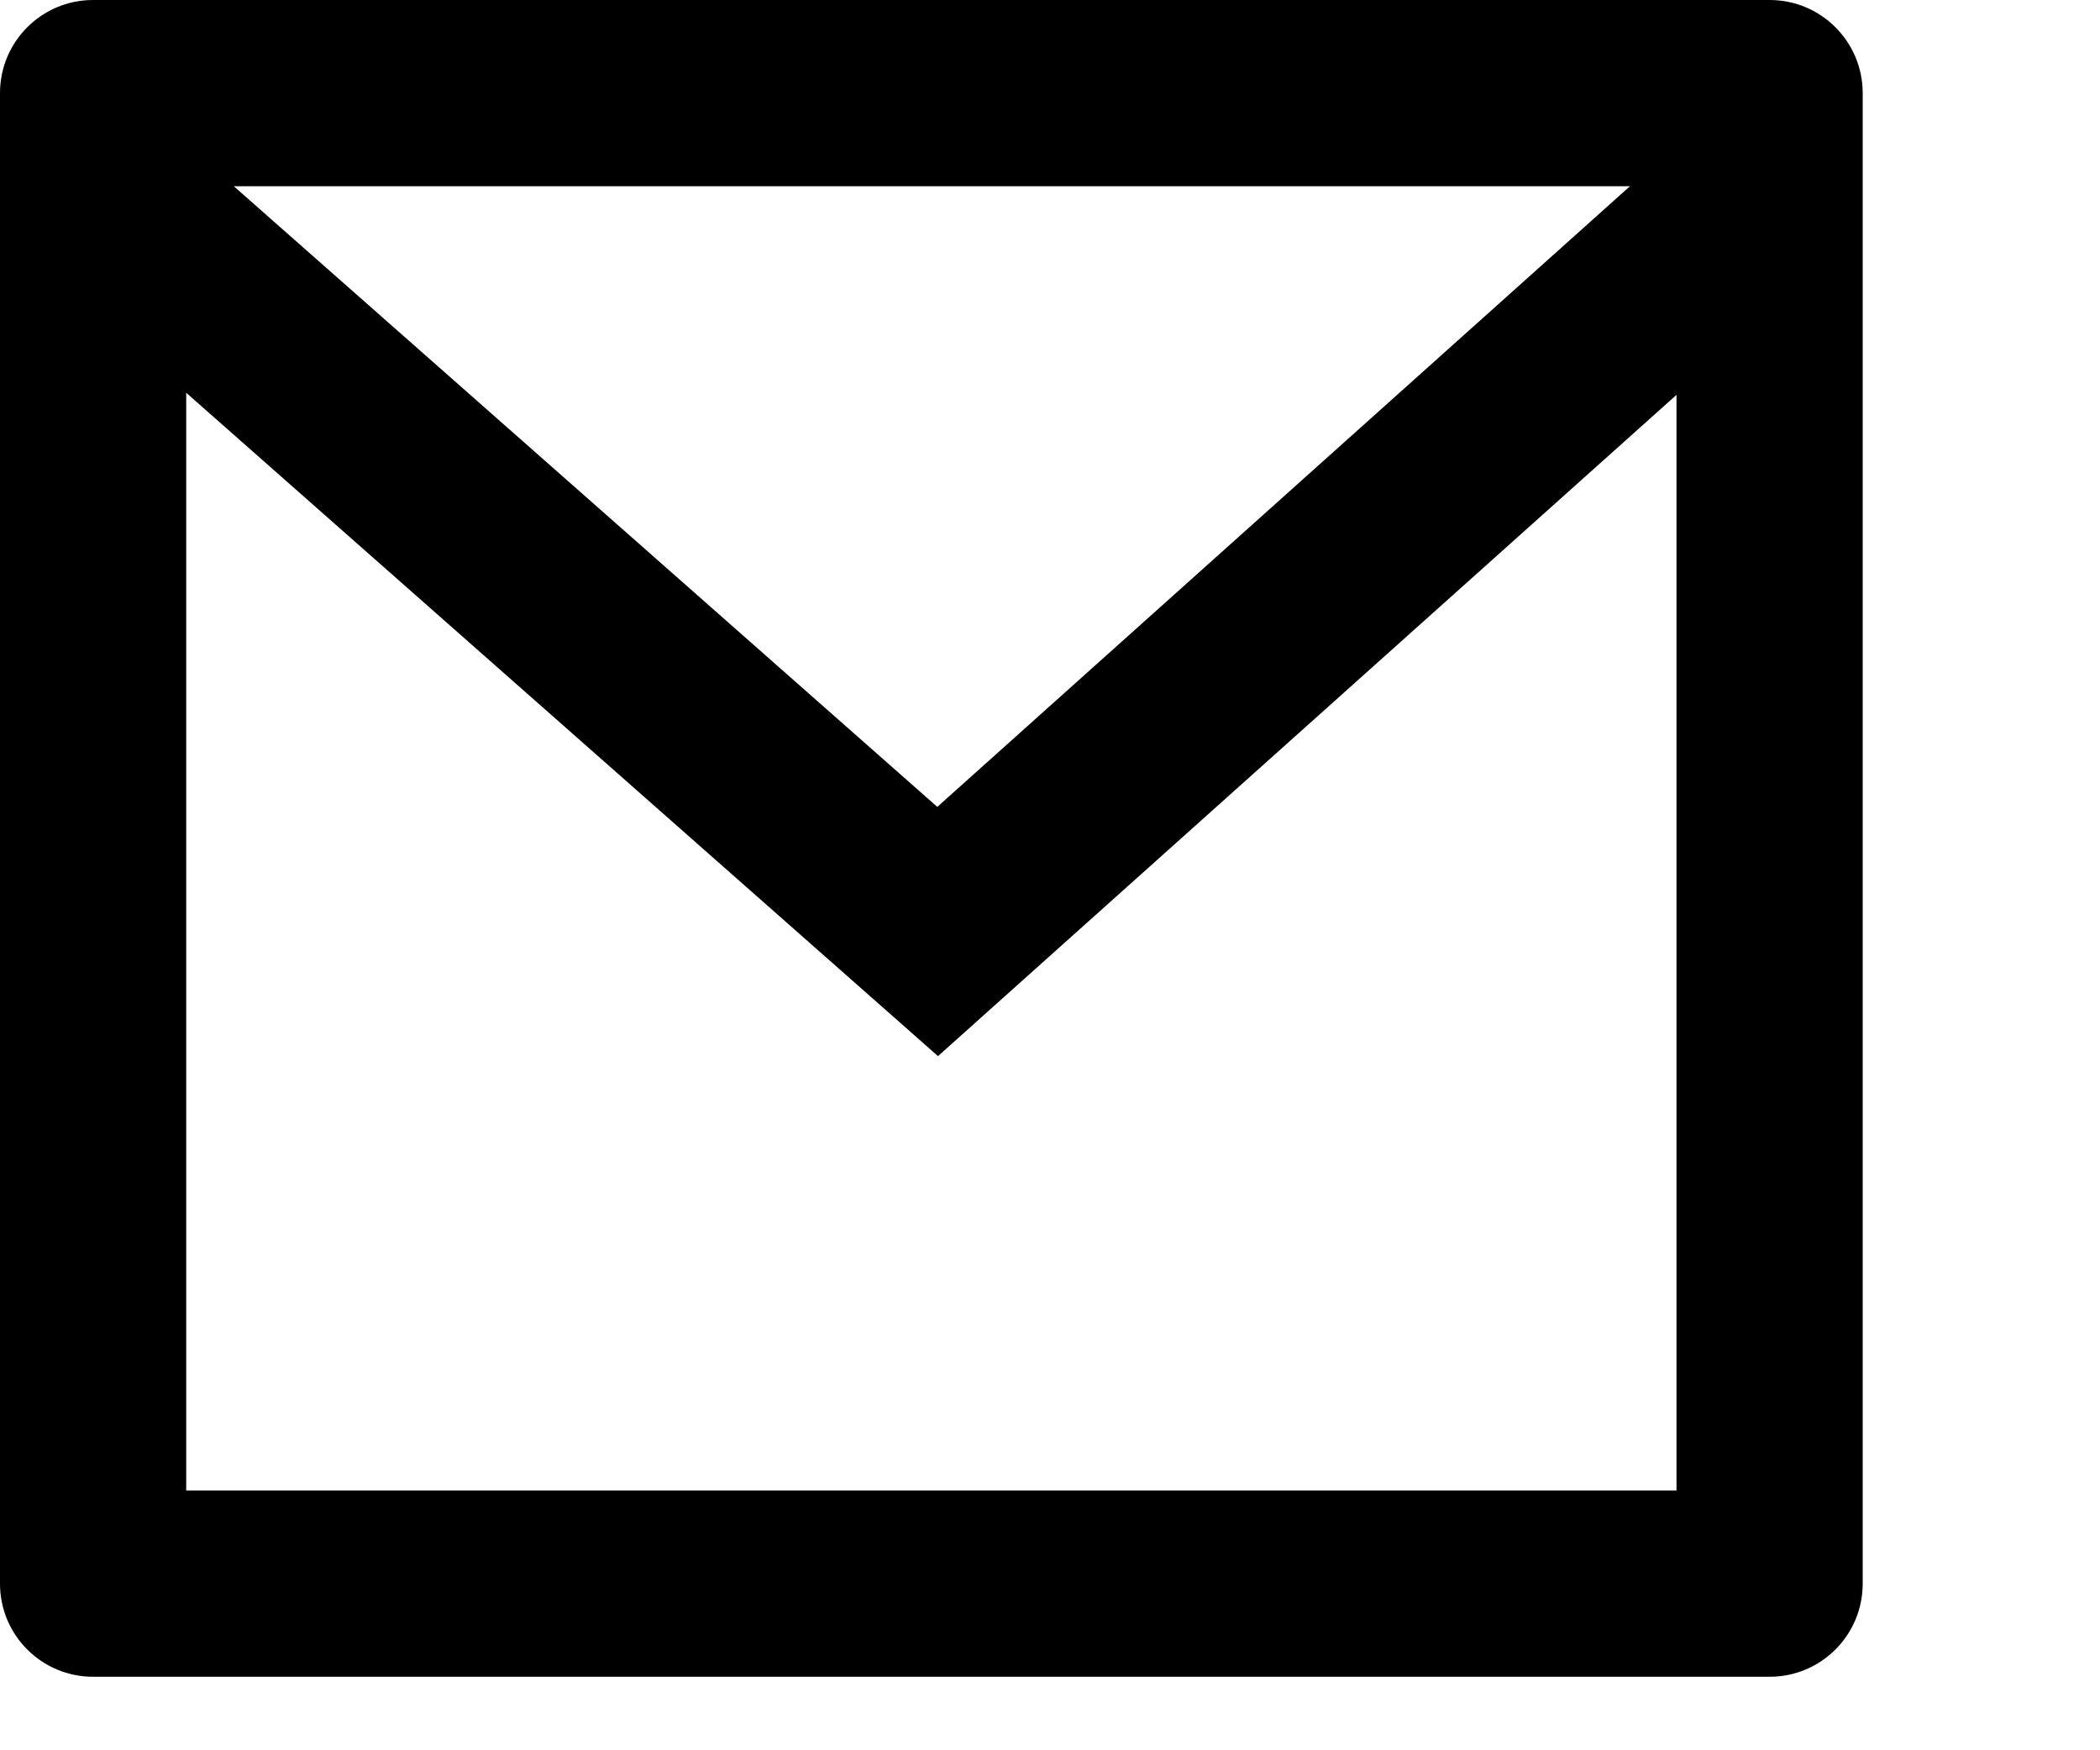
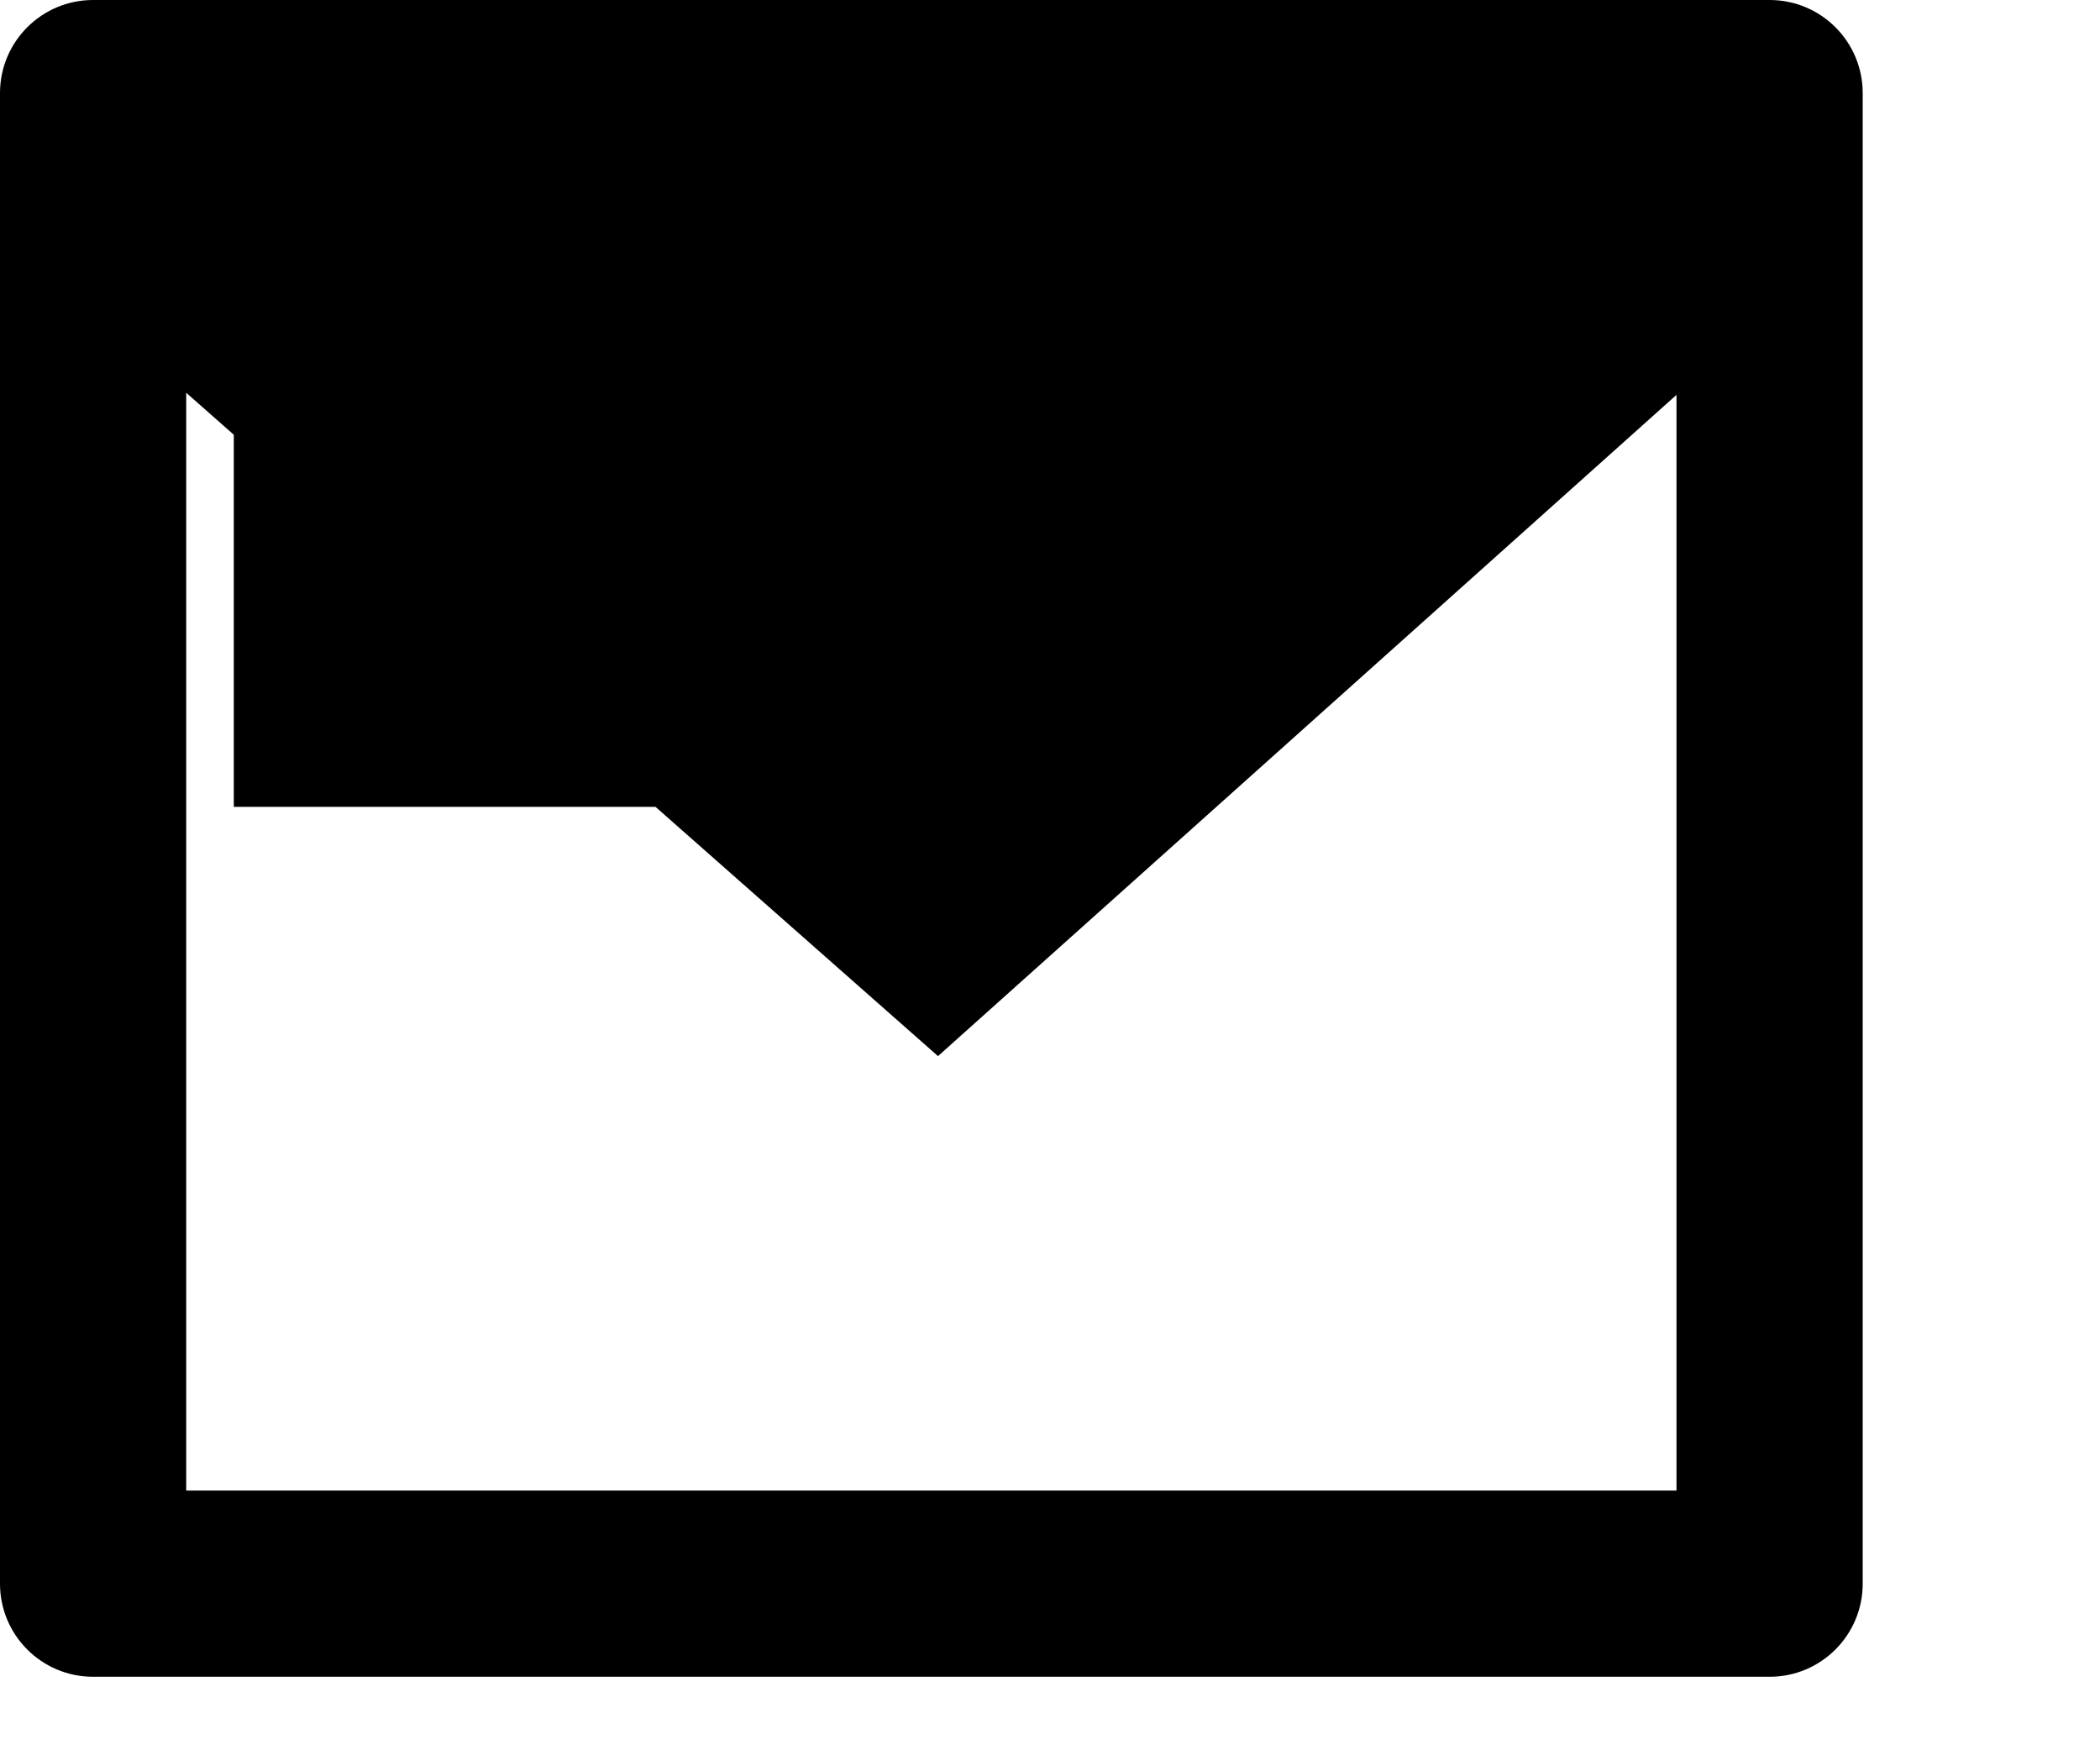
<svg xmlns="http://www.w3.org/2000/svg" fill="none" height="100%" overflow="visible" preserveAspectRatio="none" style="display: block;" viewBox="0 0 6 5" width="100%">
-   <path d="M0.266 0H5.056C5.203 0 5.322 0.119 5.322 0.266V4.524C5.322 4.671 5.203 4.79 5.056 4.79H0.266C0.119 4.79 0 4.671 0 4.524V0.266C0 0.119 0.119 0 0.266 0ZM4.79 1.128L2.68 3.017L0.532 1.122V4.258H4.79V1.128ZM0.668 0.532L2.678 2.305L4.657 0.532H0.668Z" fill="black" id="Vector" />
+   <path d="M0.266 0H5.056C5.203 0 5.322 0.119 5.322 0.266V4.524C5.322 4.671 5.203 4.79 5.056 4.79H0.266C0.119 4.79 0 4.671 0 4.524V0.266C0 0.119 0.119 0 0.266 0ZM4.79 1.128L2.68 3.017L0.532 1.122V4.258H4.79V1.128ZM0.668 0.532L2.678 2.305H0.668Z" fill="black" id="Vector" />
</svg>